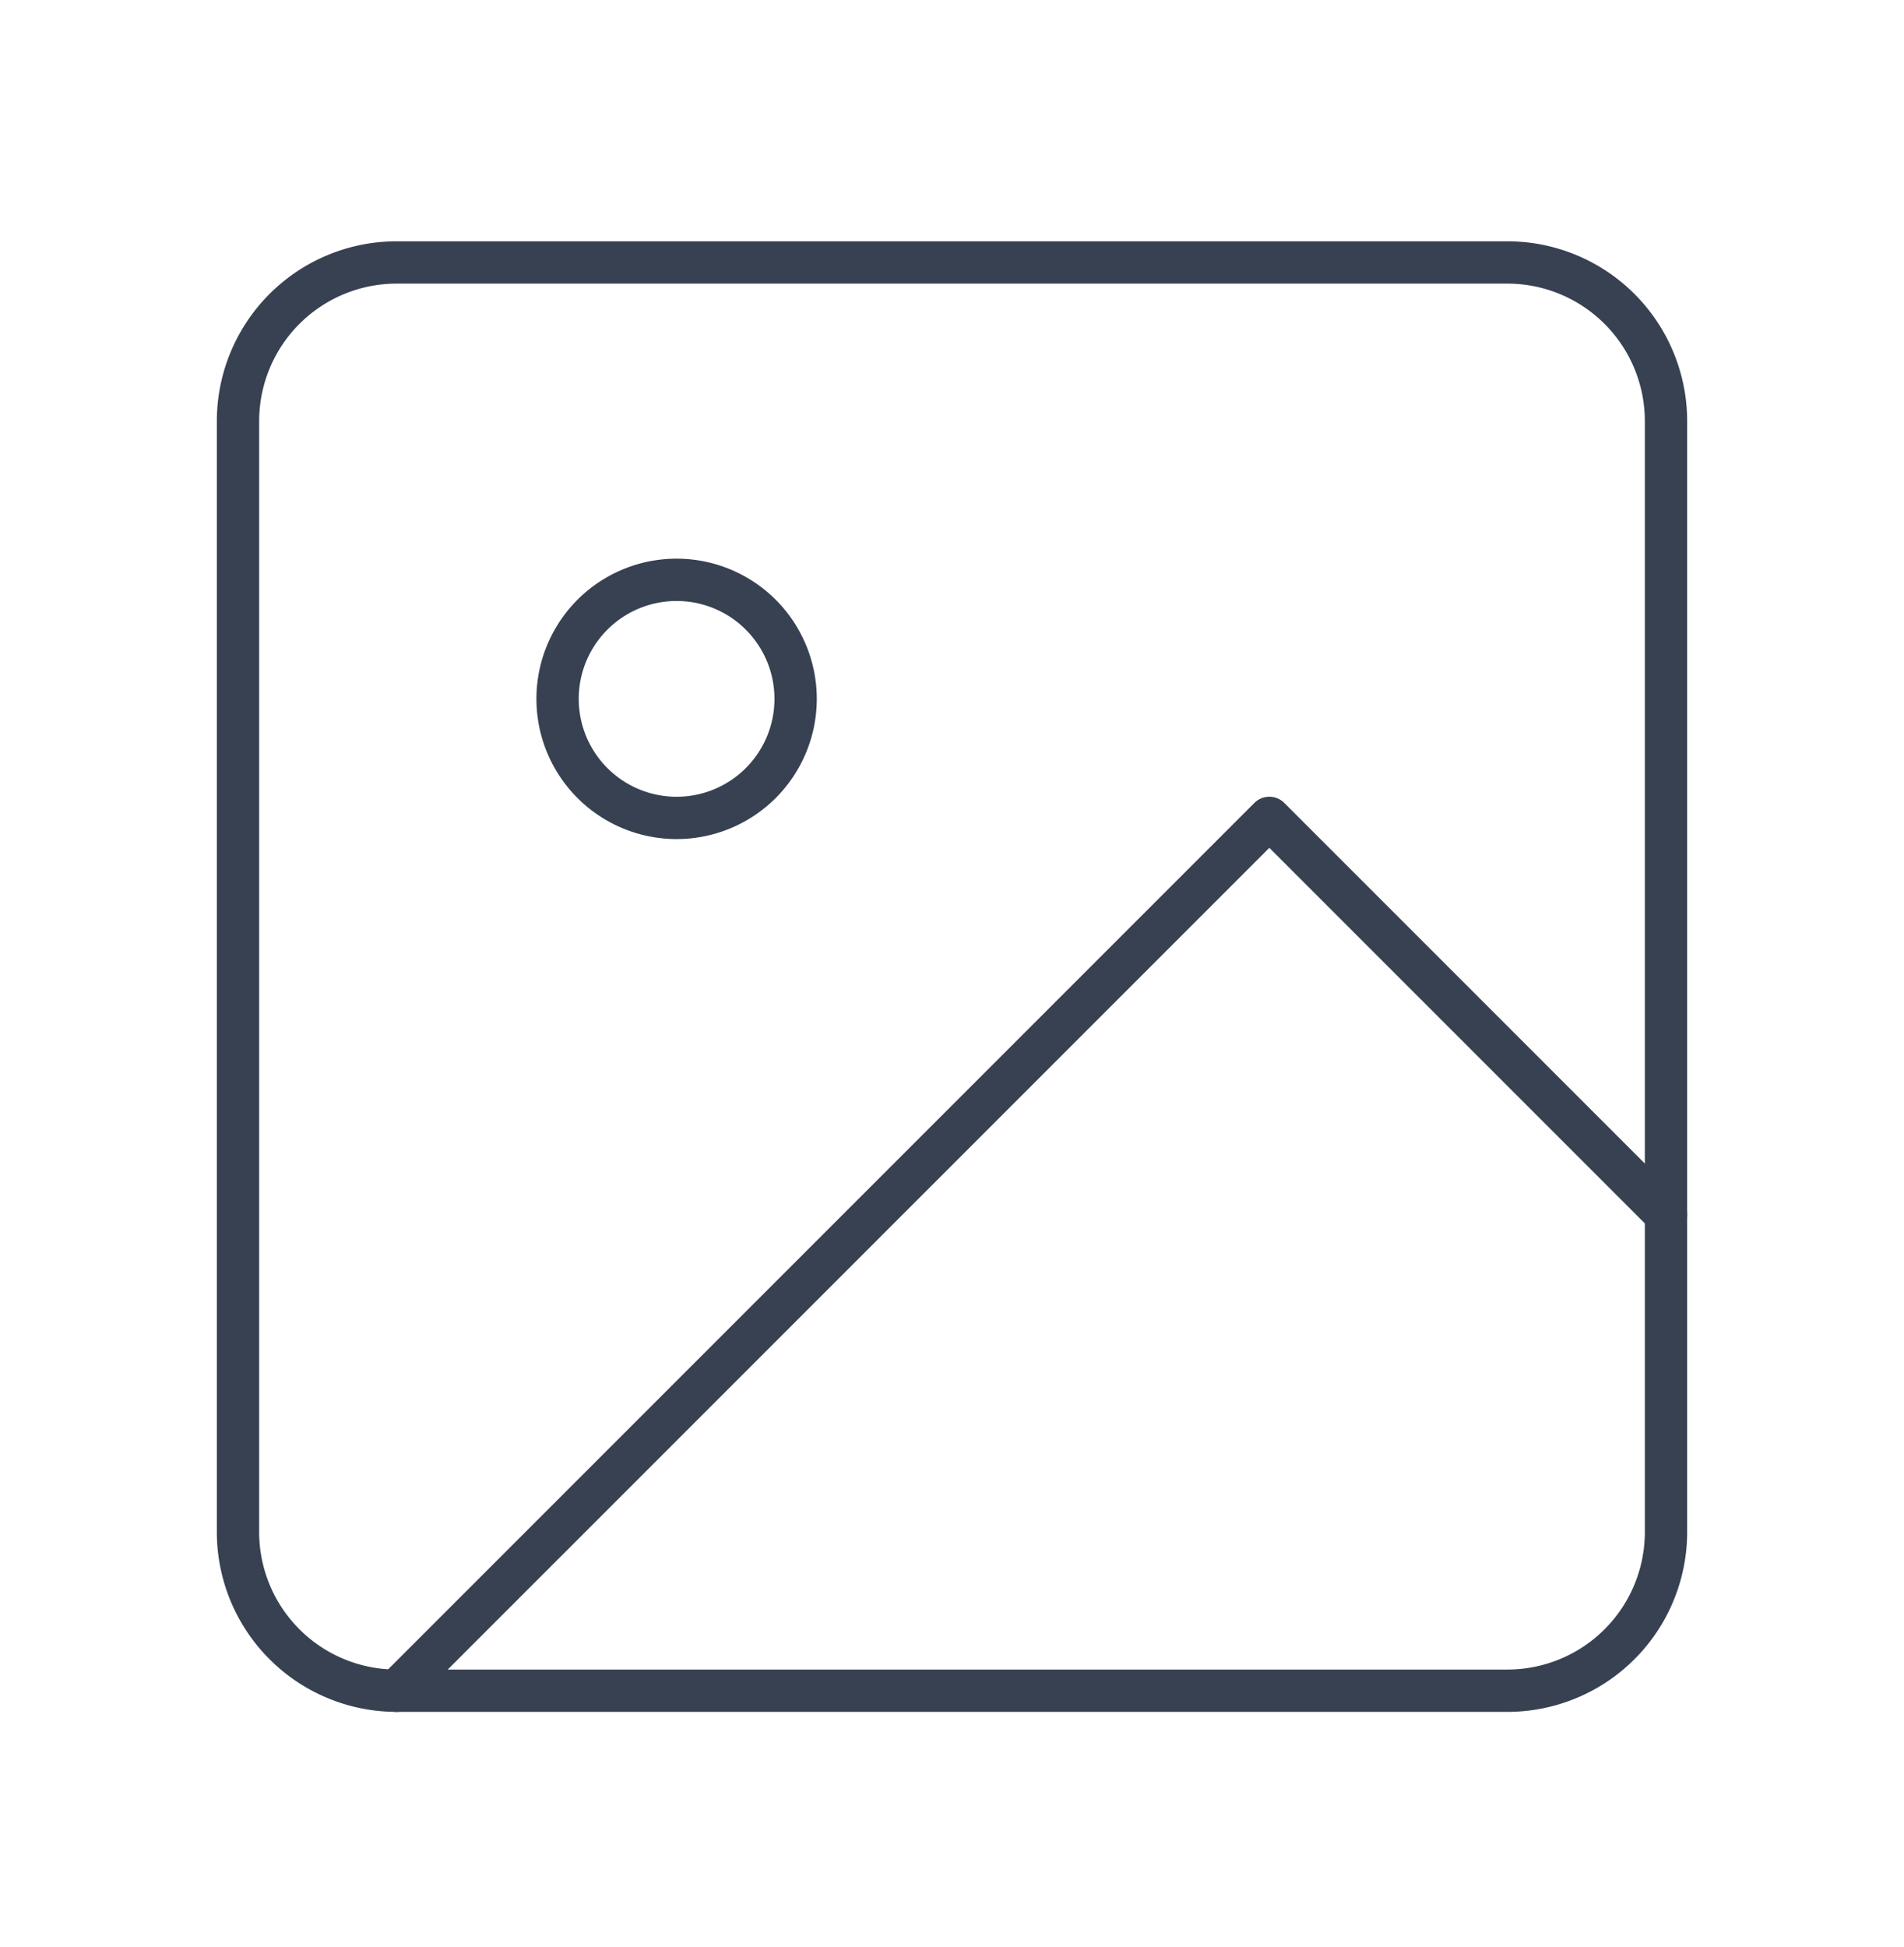
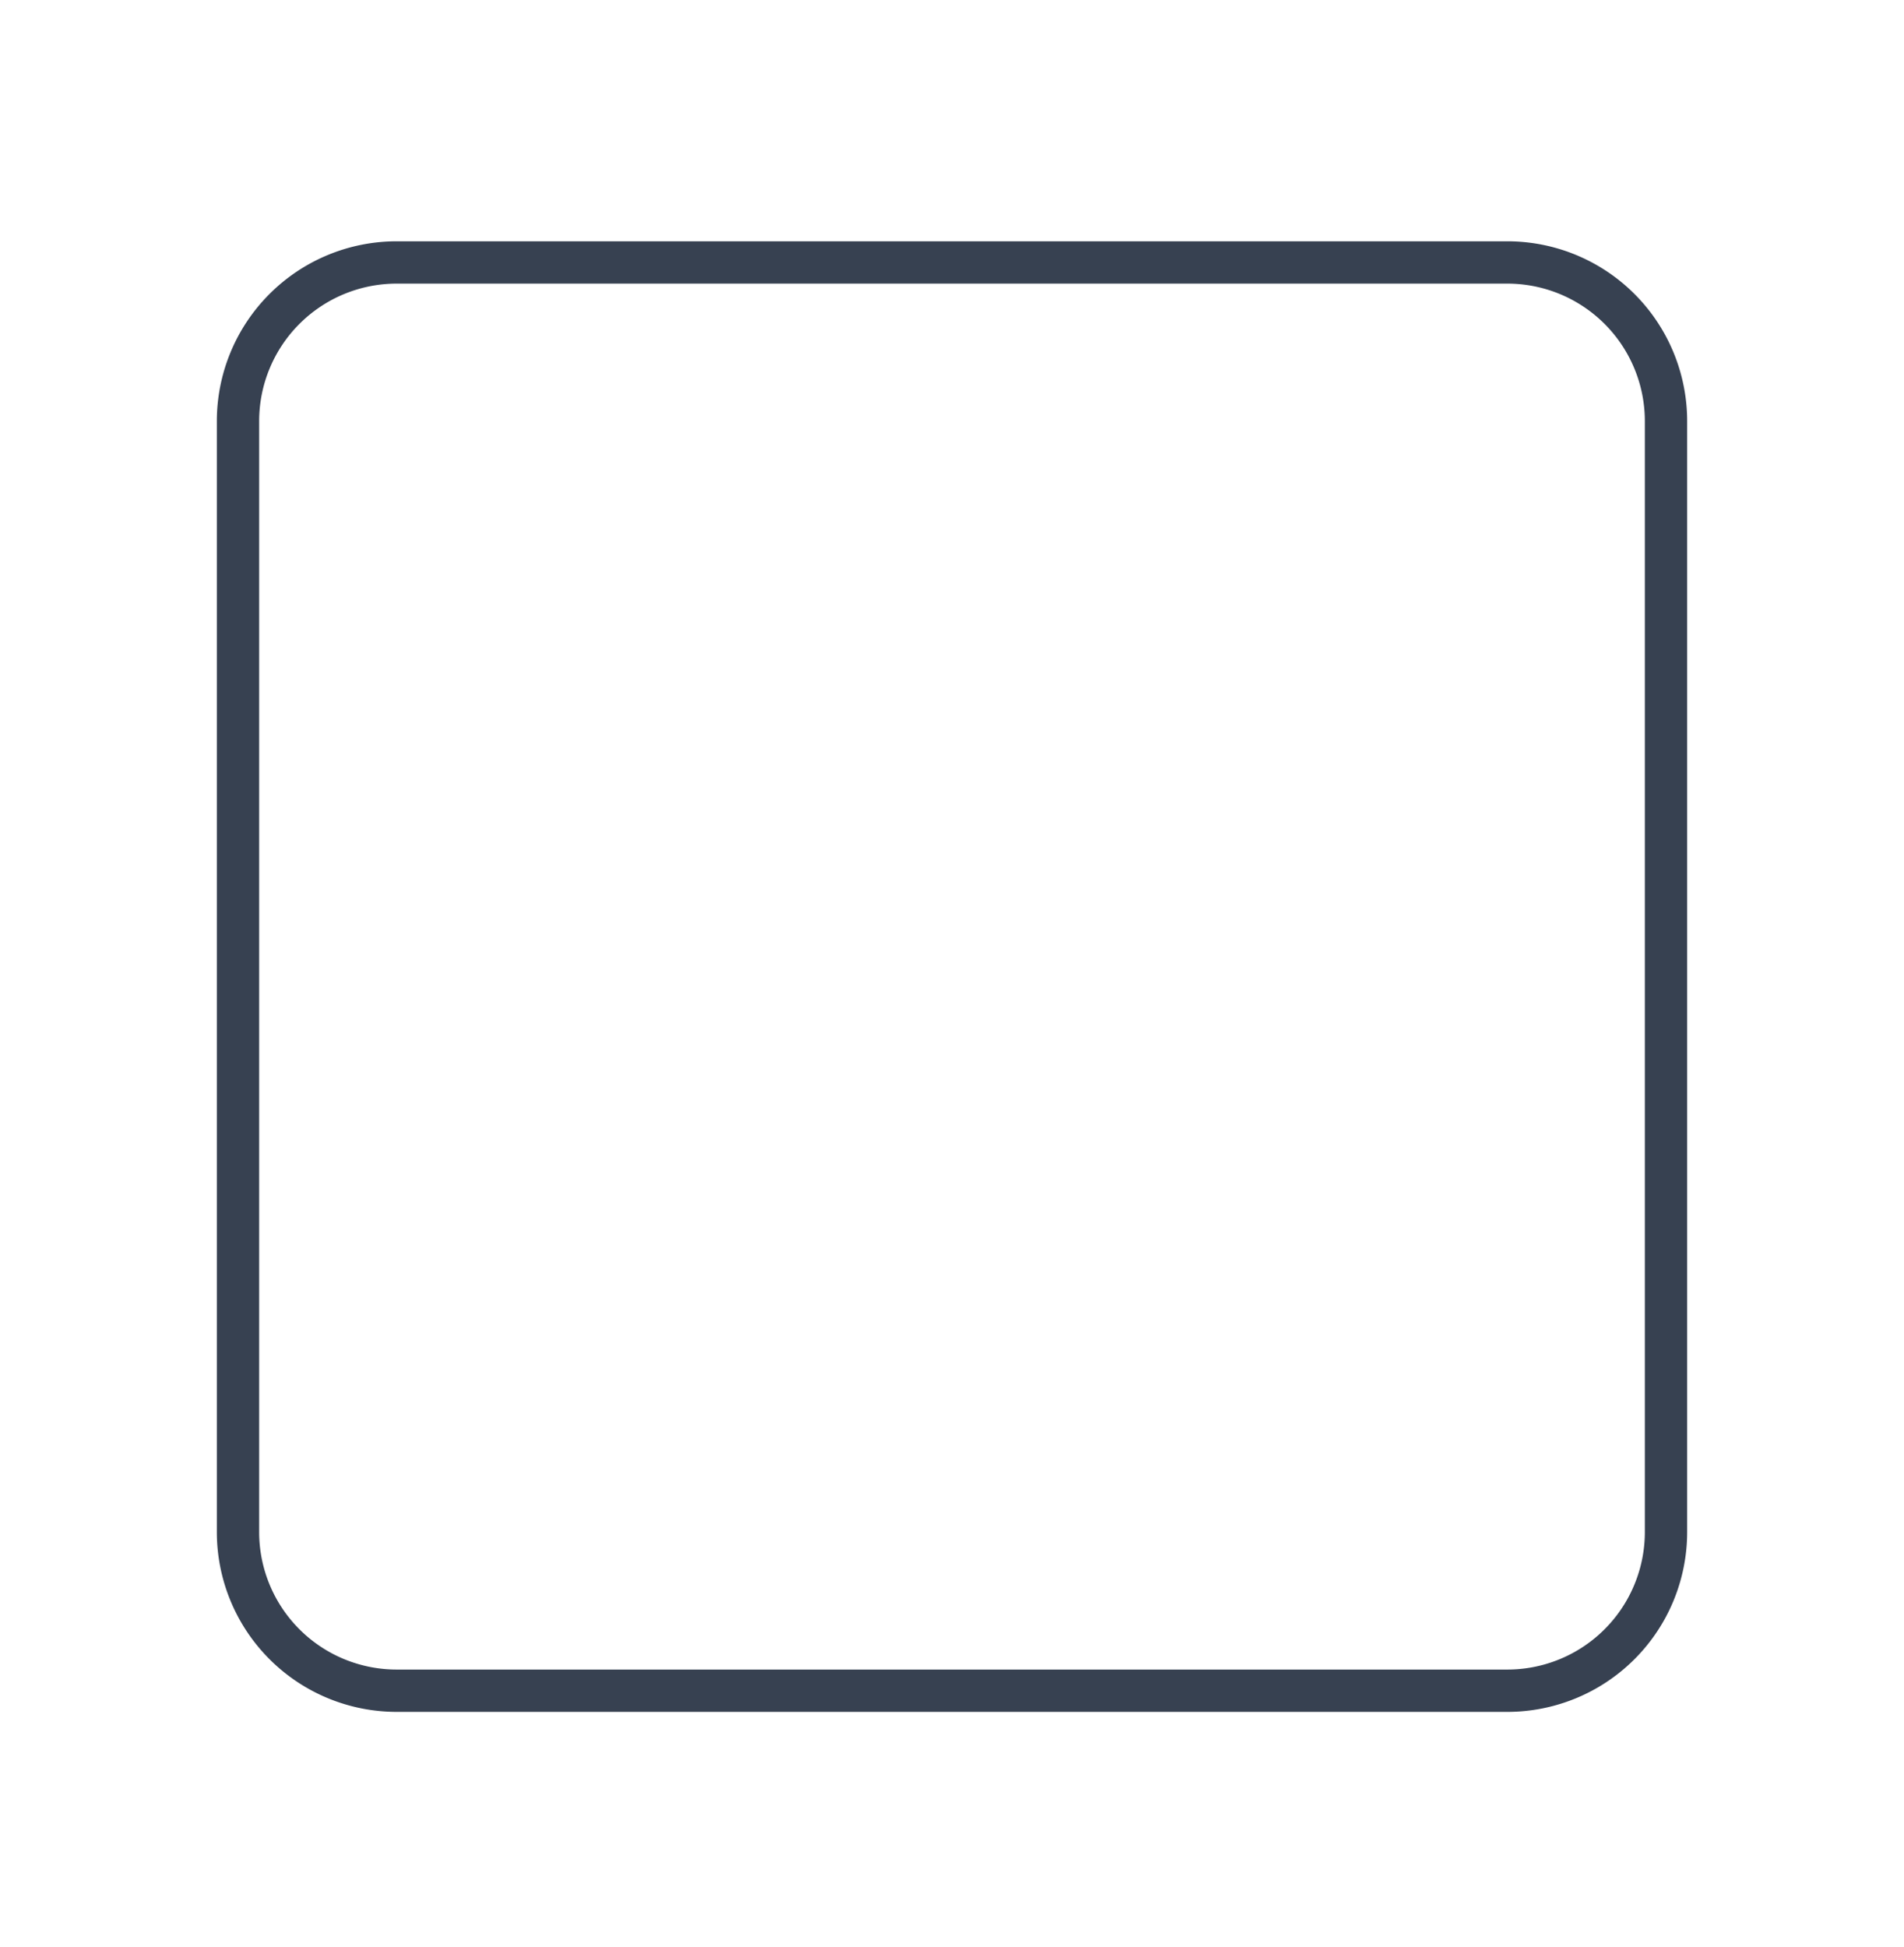
<svg xmlns="http://www.w3.org/2000/svg" width="45" height="46" fill="none">
  <path d="M35.625 6.202H9.375a3.75 3.75 0 00-3.75 3.75v26.25a3.75 3.75 0 003.75 3.75h26.25a3.75 3.75 0 003.75-3.75V9.952a3.75 3.75 0 00-3.75-3.75z" stroke="#374151" stroke-linecap="round" stroke-linejoin="round" />
-   <path d="M15.938 19.327a2.813 2.813 0 100-5.625 2.813 2.813 0 000 5.625zm23.437 9.375L30 19.327 9.375 39.952" stroke="#374151" stroke-linecap="round" stroke-linejoin="round" />
</svg>